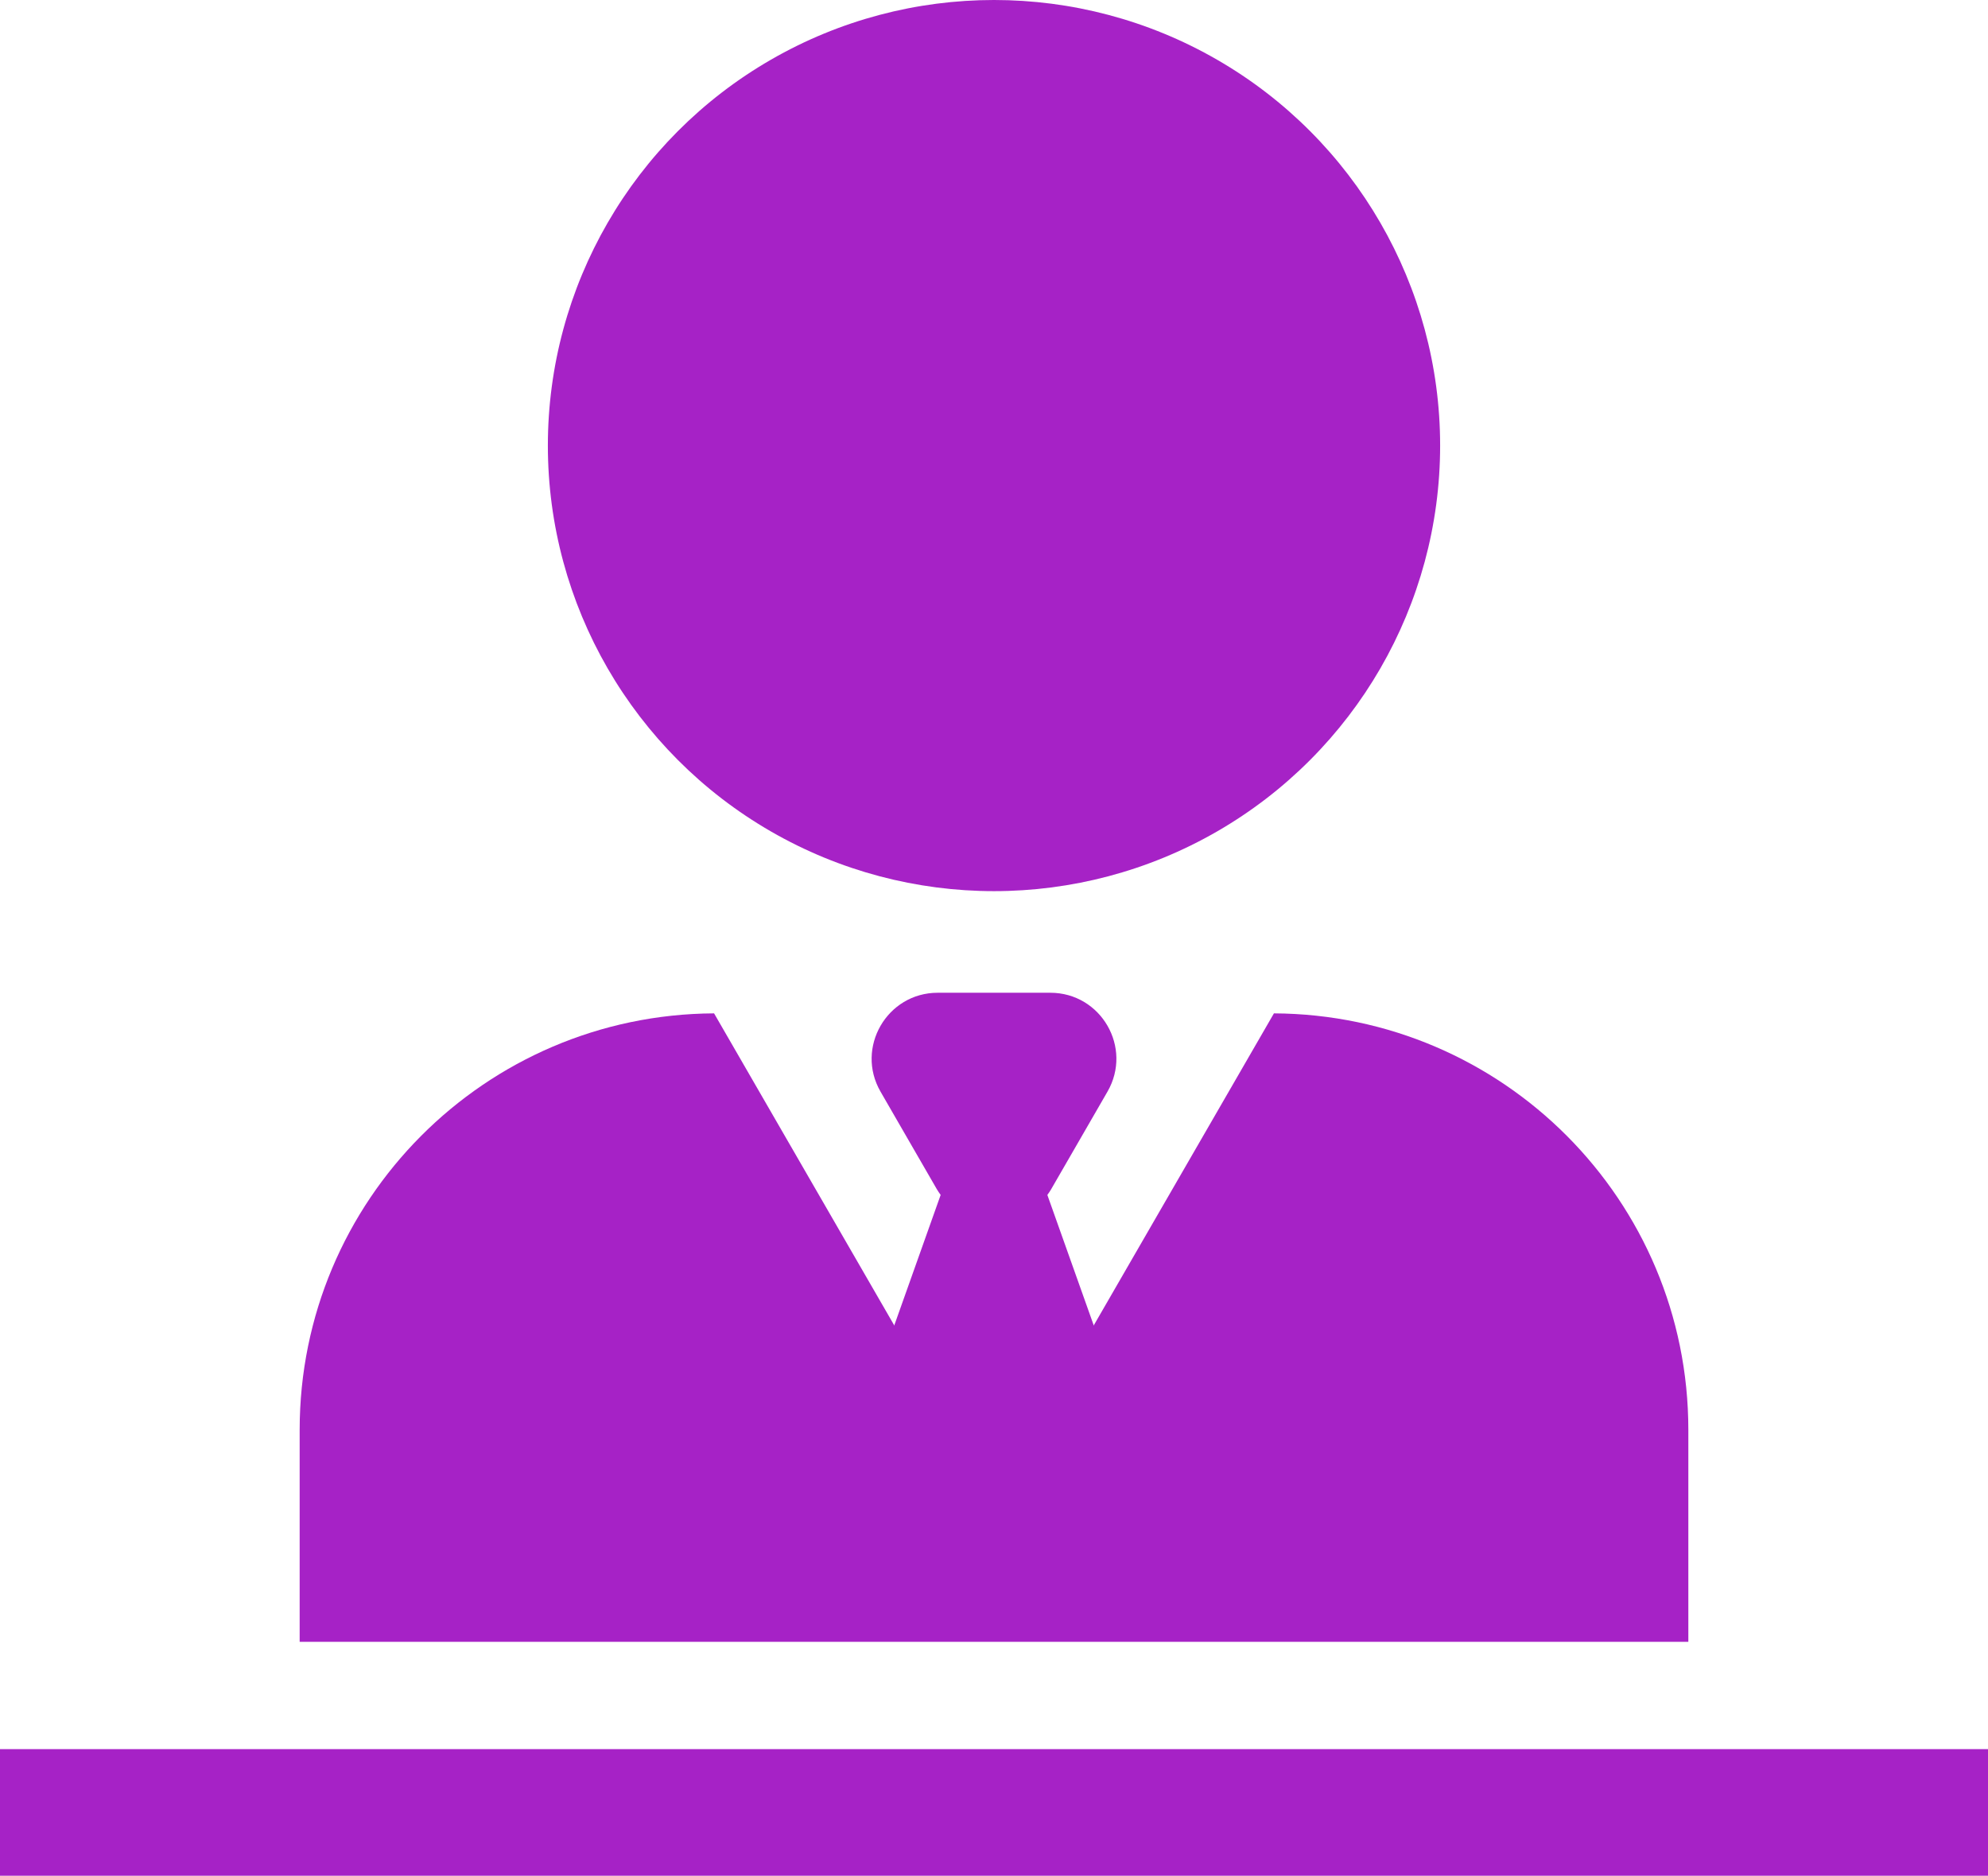
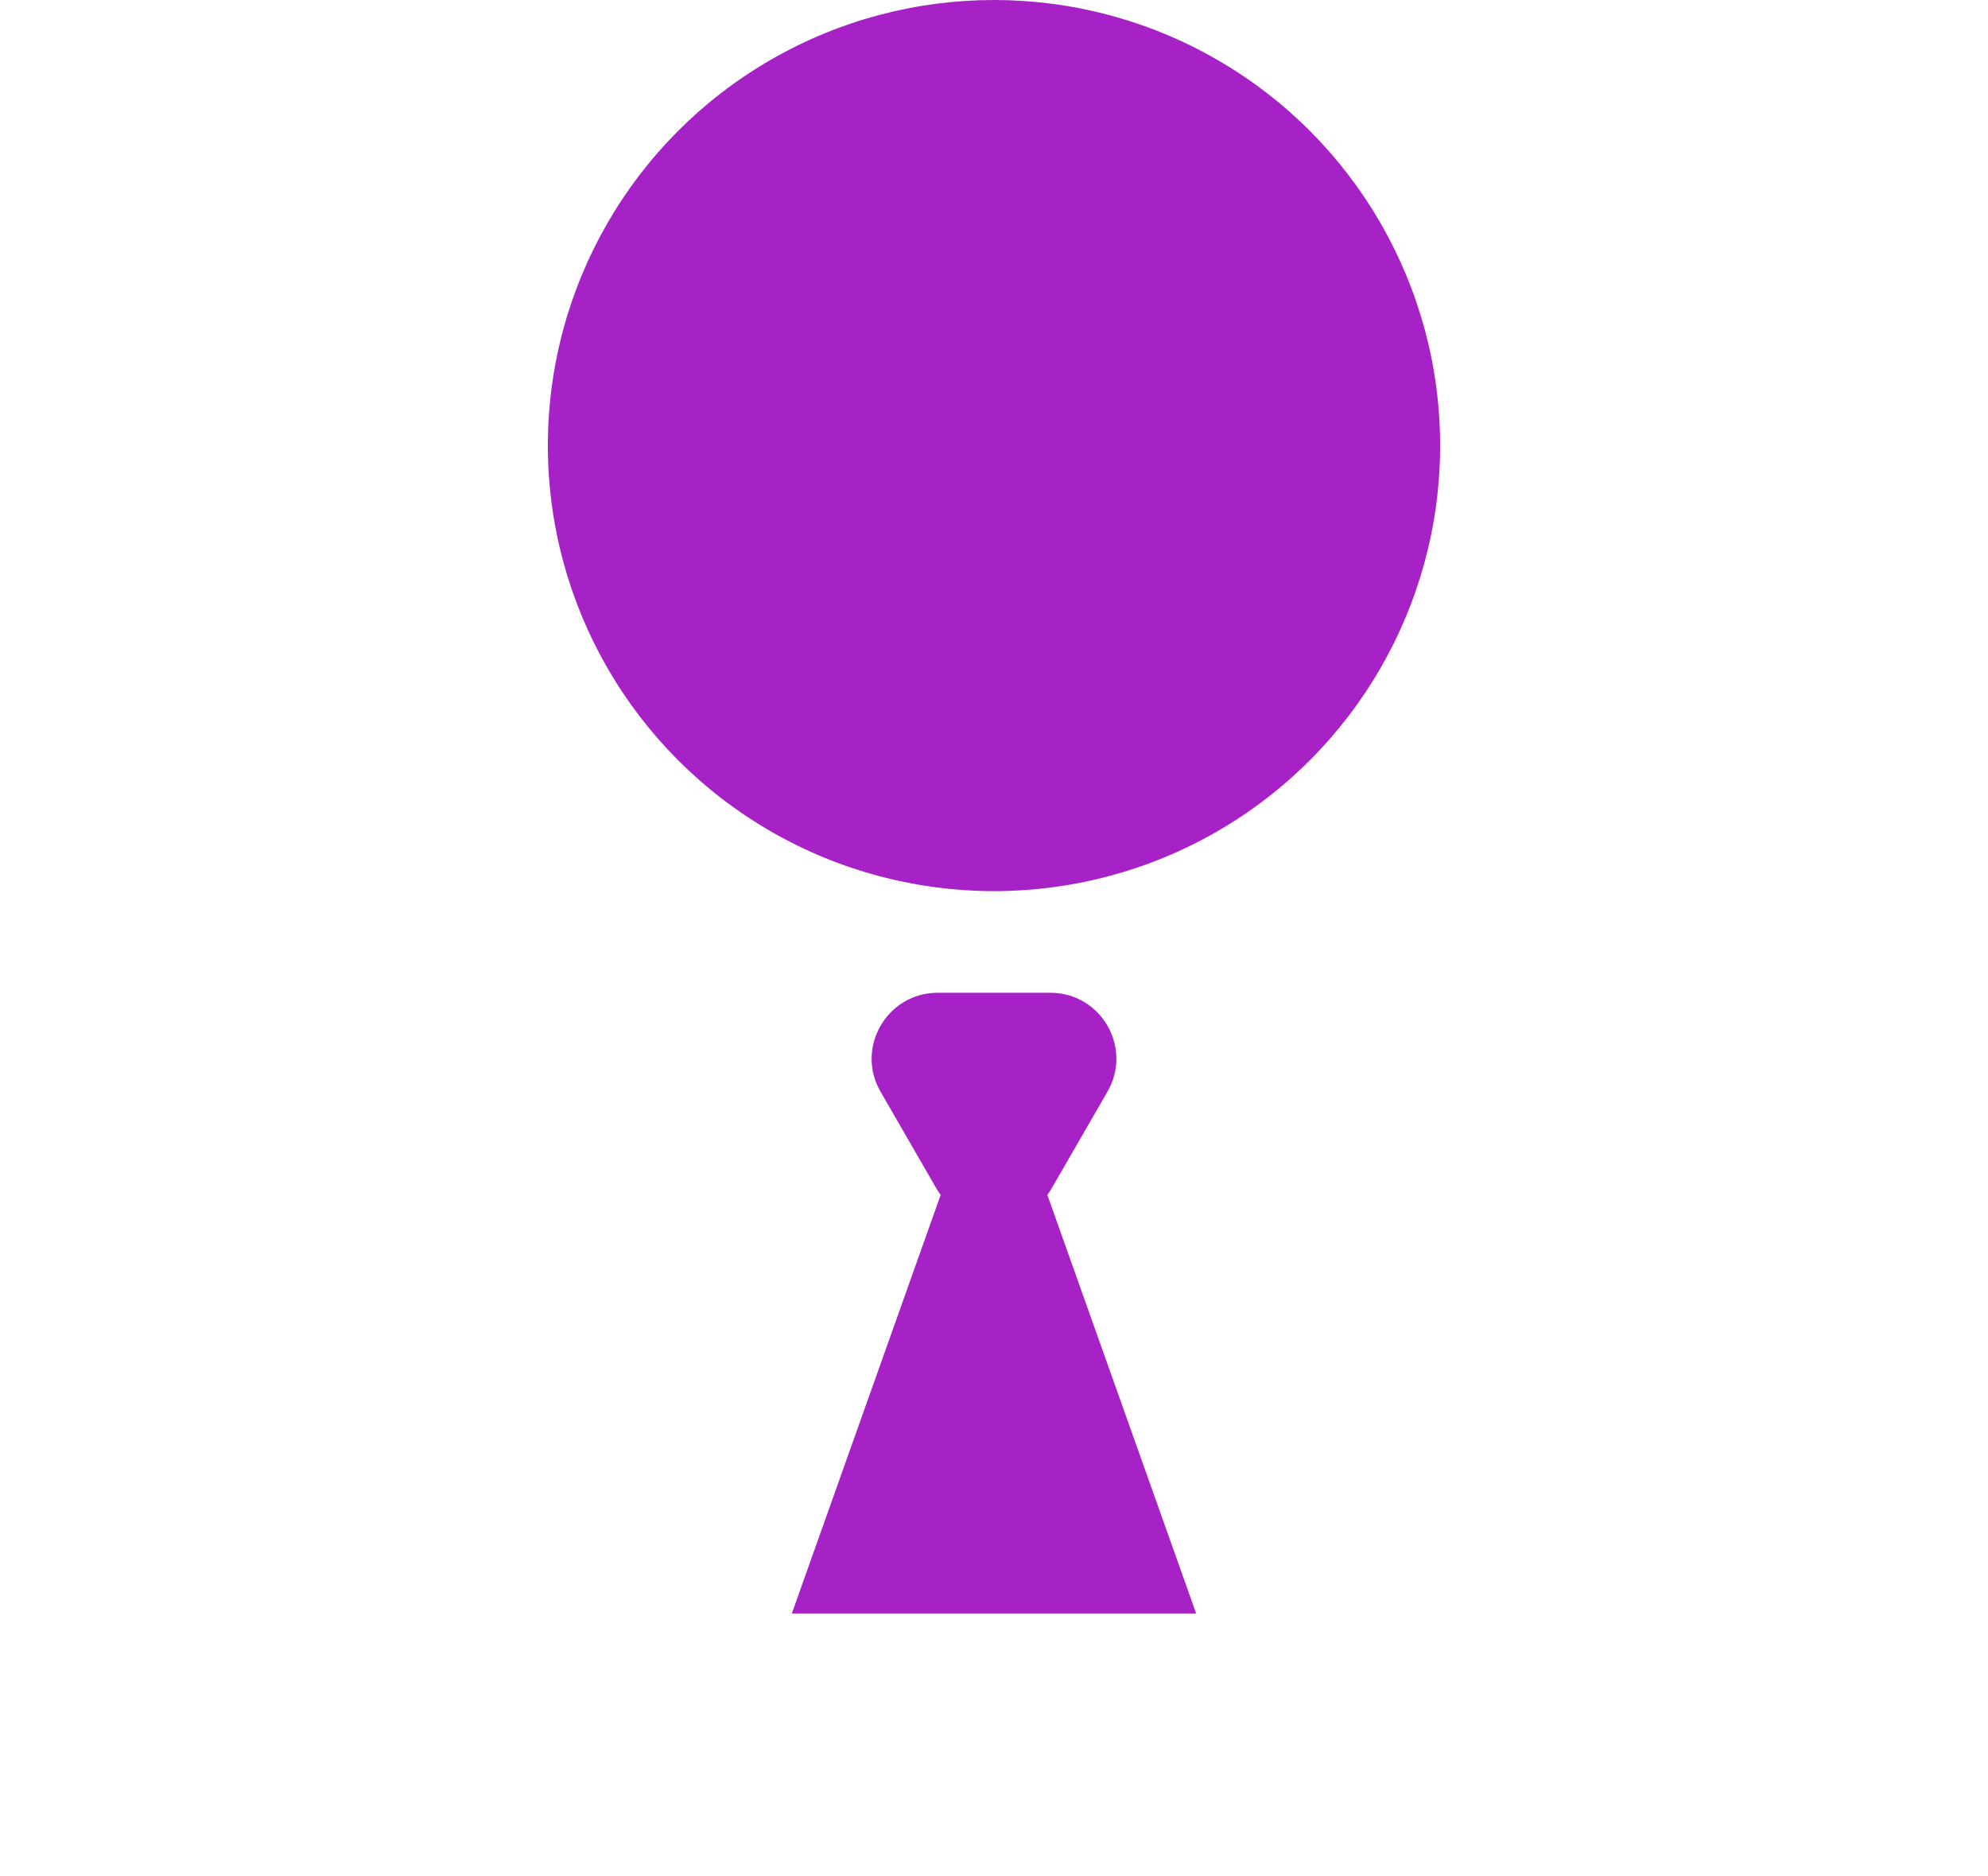
<svg xmlns="http://www.w3.org/2000/svg" version="1.1" id="Слой_1" x="0px" y="0px" viewBox="0 0 136 128.31" style="enable-background:new 0 0 136 128.31;" xml:space="preserve">
  <style type="text/css">
	.st0{fill:#a622c6;}
</style>
  <ellipse class="st0" cx="68" cy="30.48" rx="30.52" ry="30.48" />
-   <path class="st0" d="M87.15,69.32L68,102.48L48.85,69.32C33.18,69.4,20.5,82.12,20.5,97.81v14.5h95v-14.5  C115.5,82.12,102.82,69.4,87.15,69.32z" />
  <path class="st0" d="M81.83,110.37L71.65,81.74c0.09-0.12,0.18-0.25,0.26-0.39l3.85-6.67c1.74-3.01-0.43-6.77-3.91-6.77h-7.7  c-3.47,0-5.65,3.76-3.91,6.77l3.85,6.67c0.08,0.14,0.17,0.26,0.26,0.39l-10.18,28.63H81.83z" />
-   <rect y="119.65" class="st0" width="136" height="8.67" />
</svg>